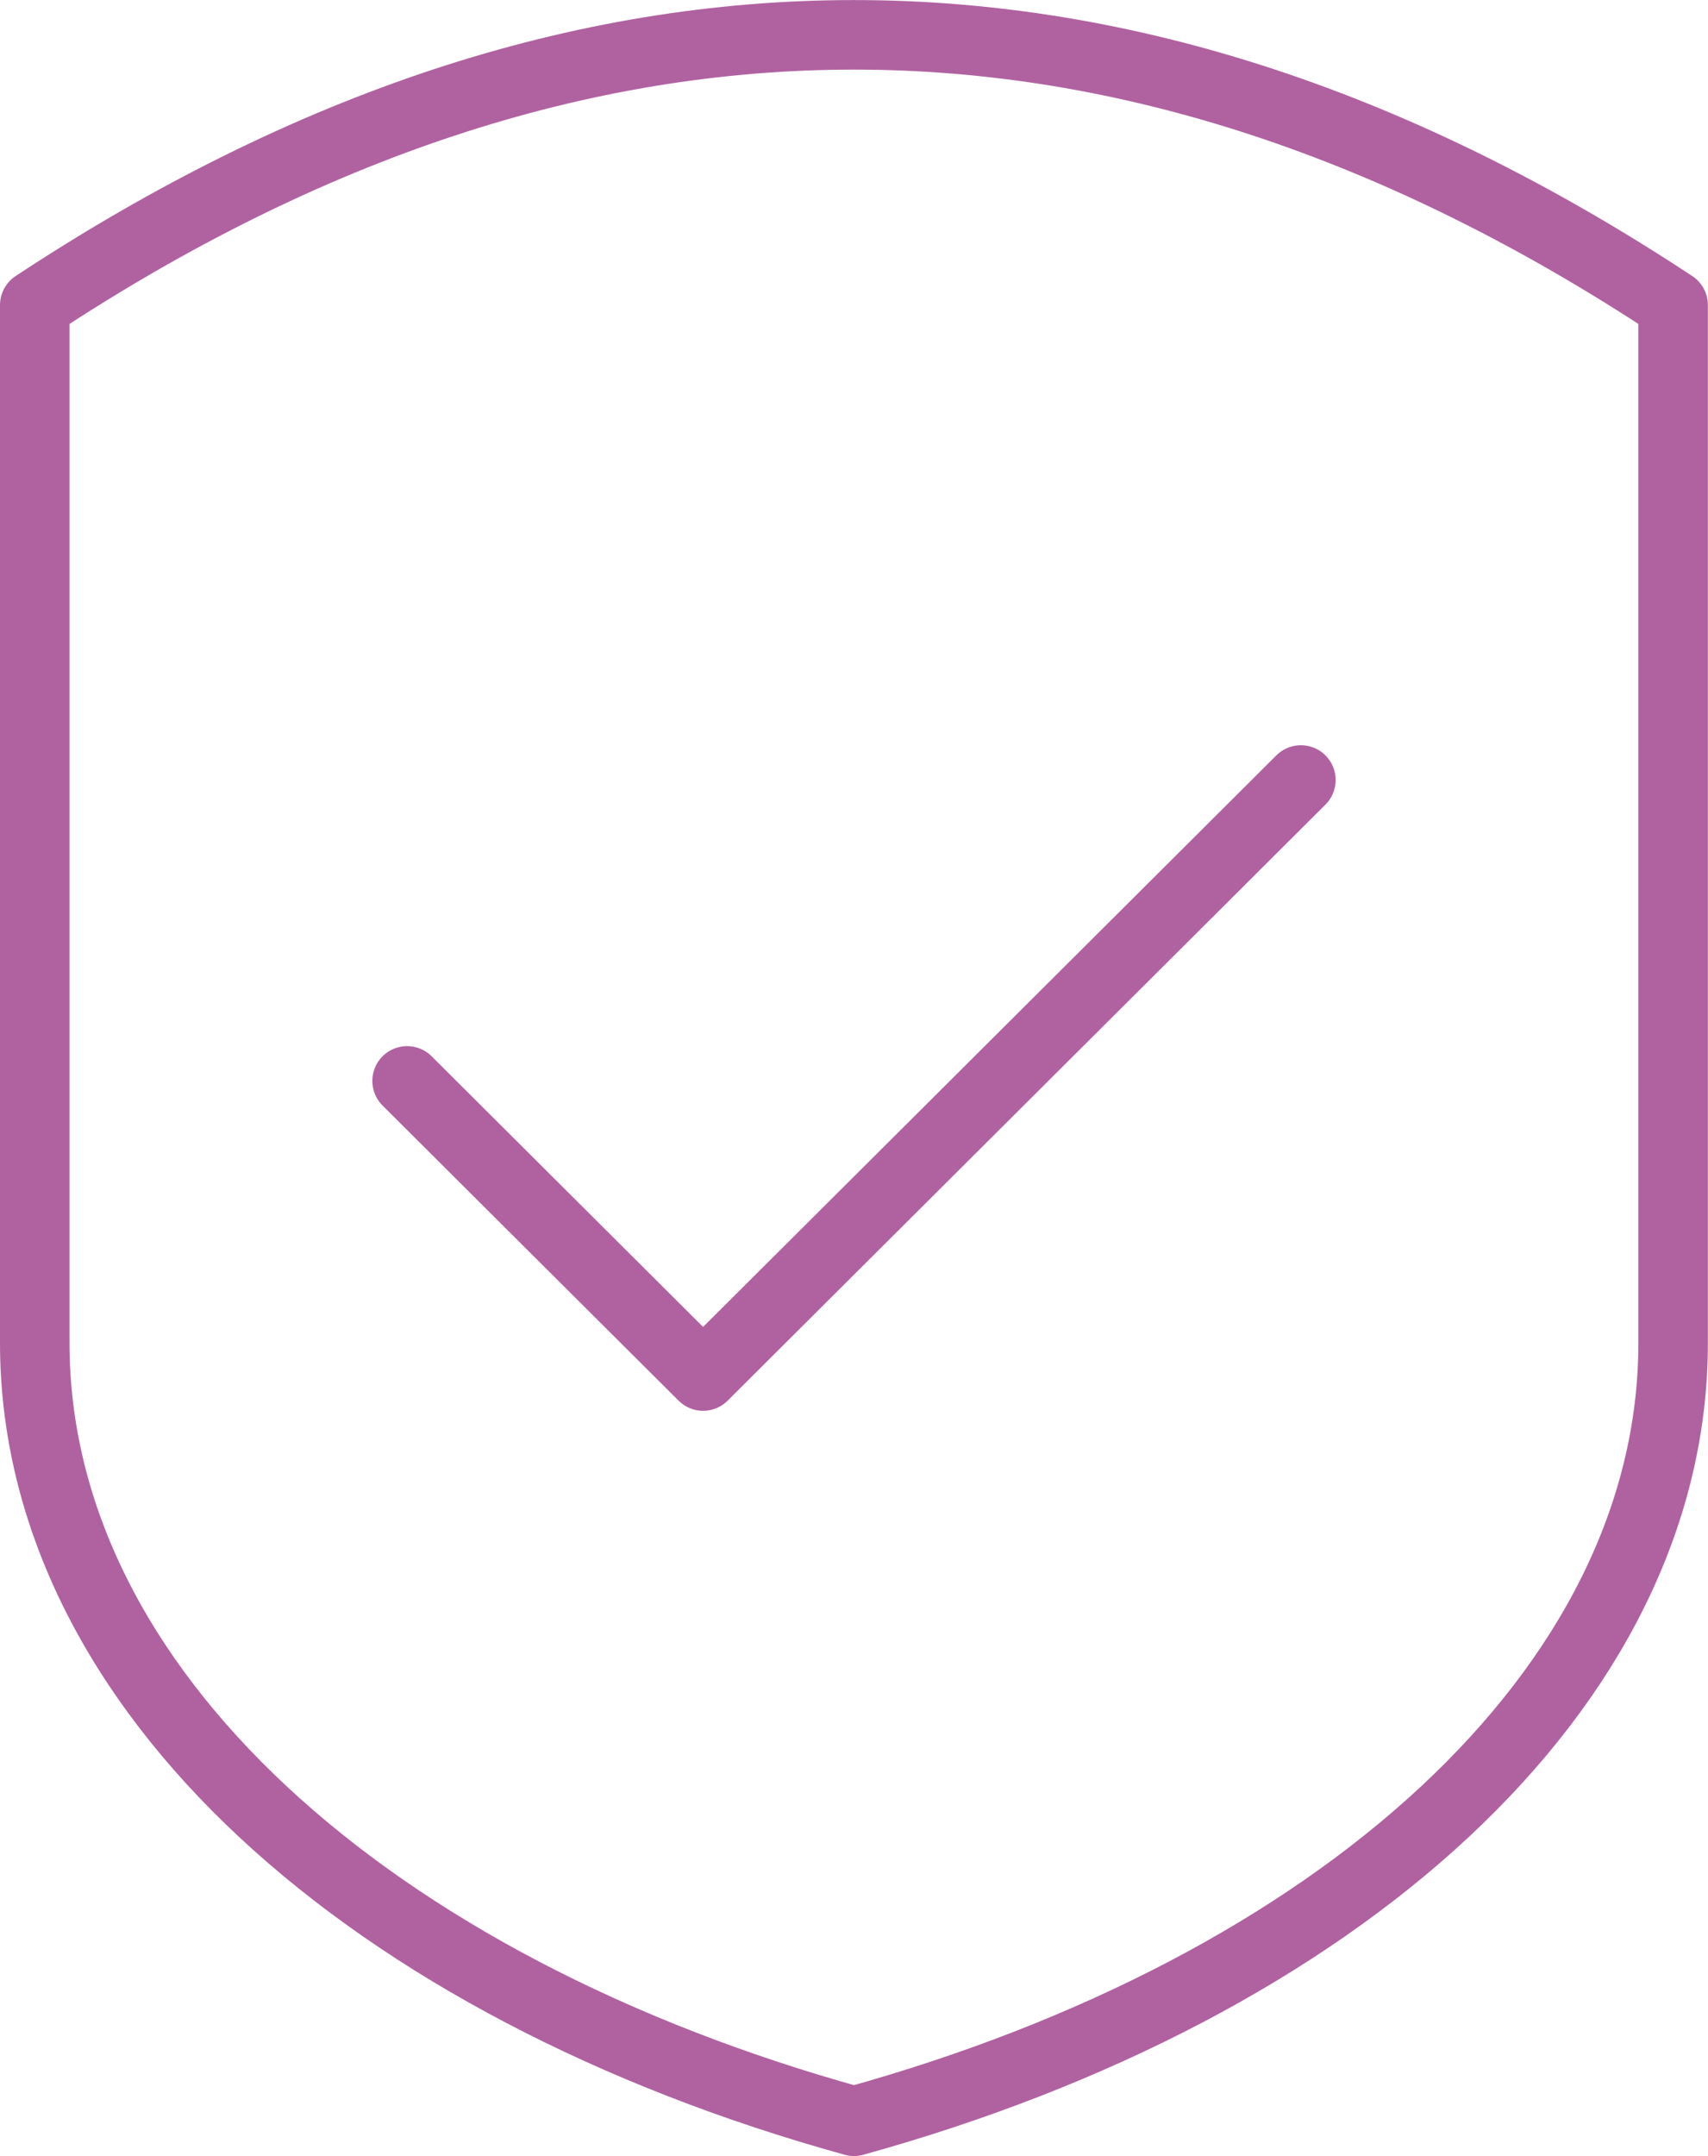
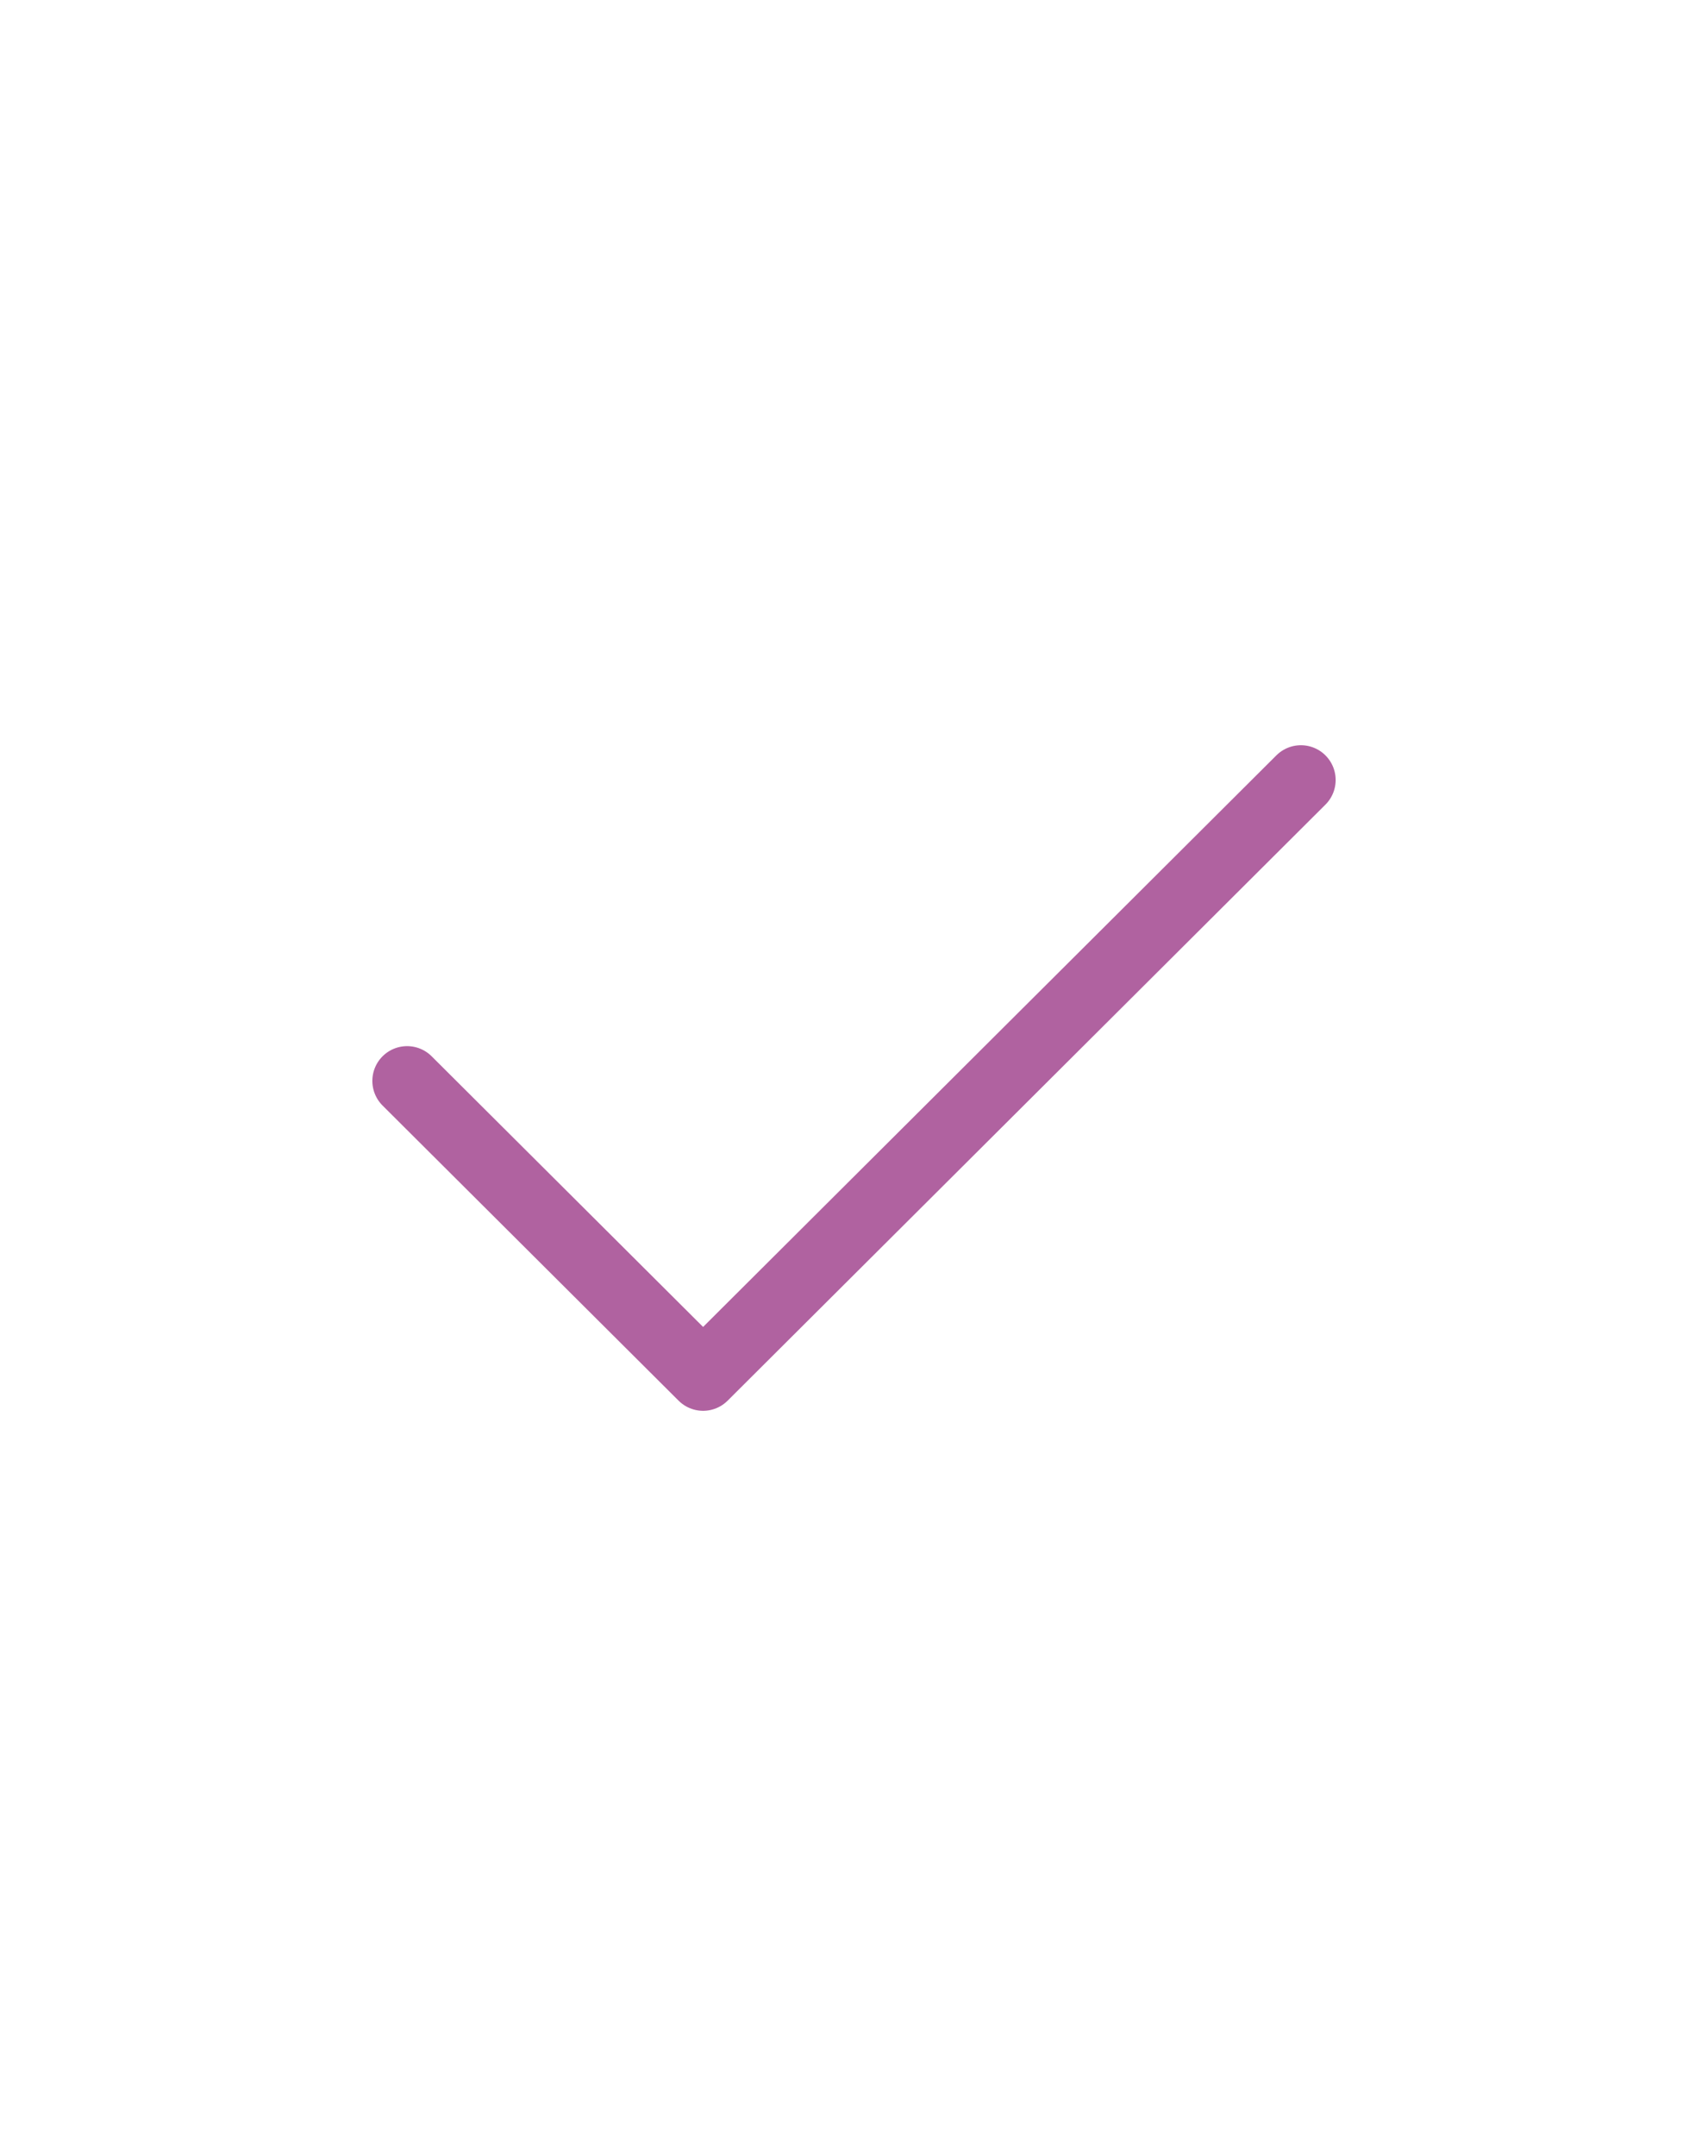
<svg xmlns="http://www.w3.org/2000/svg" id="Layer_6" data-name="Layer 6" viewBox="0 0 147.43 186">
  <defs>
    <style>.cls-1{fill:none;stroke:#b062a0;stroke-linecap:round;stroke-linejoin:round;stroke-width:6px;}</style>
  </defs>
  <title>icon-vertrauen</title>
-   <path class="cls-1" d="M170.71,122.85c0,29.93-29.05,55.63-70.71,67.15-41.66-11.52-70.71-37.22-70.71-67.15V33.32q70.71-46.63,141.42,0Z" transform="translate(-26.29 -7)" />
  <polyline class="cls-1" points="112.29 67.29 60.69 118.71 35.14 93.25" />
</svg>